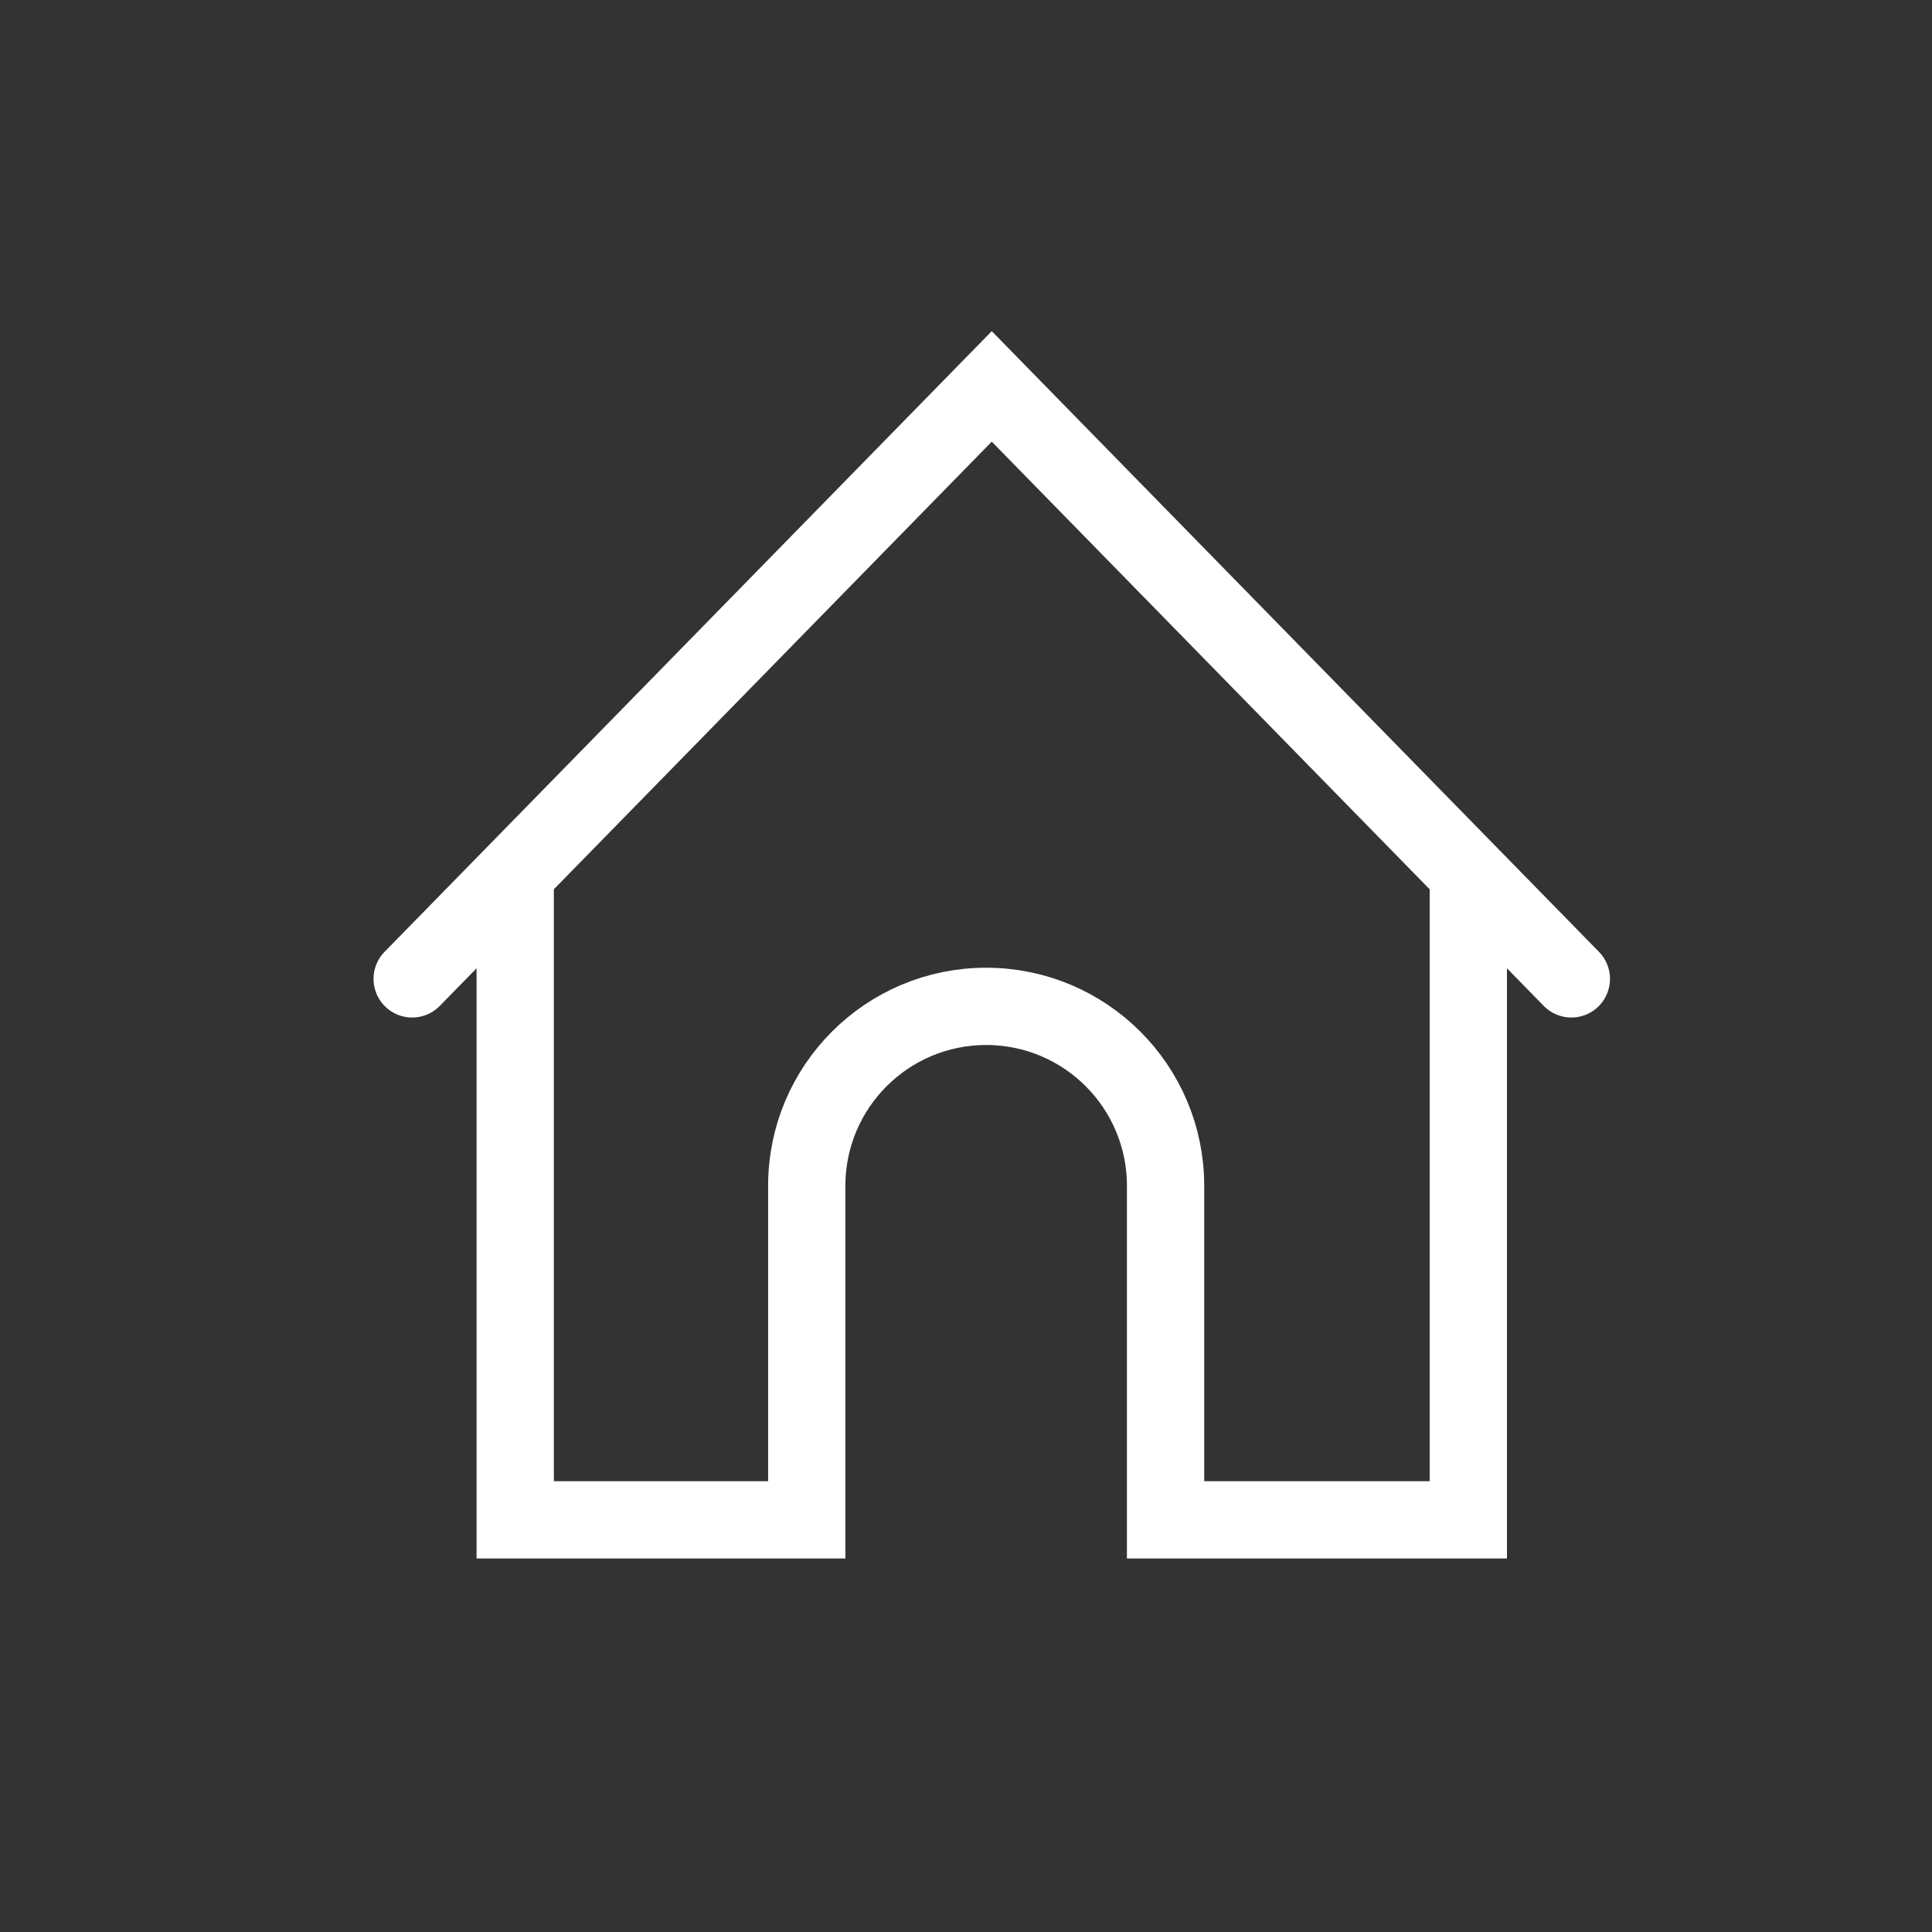
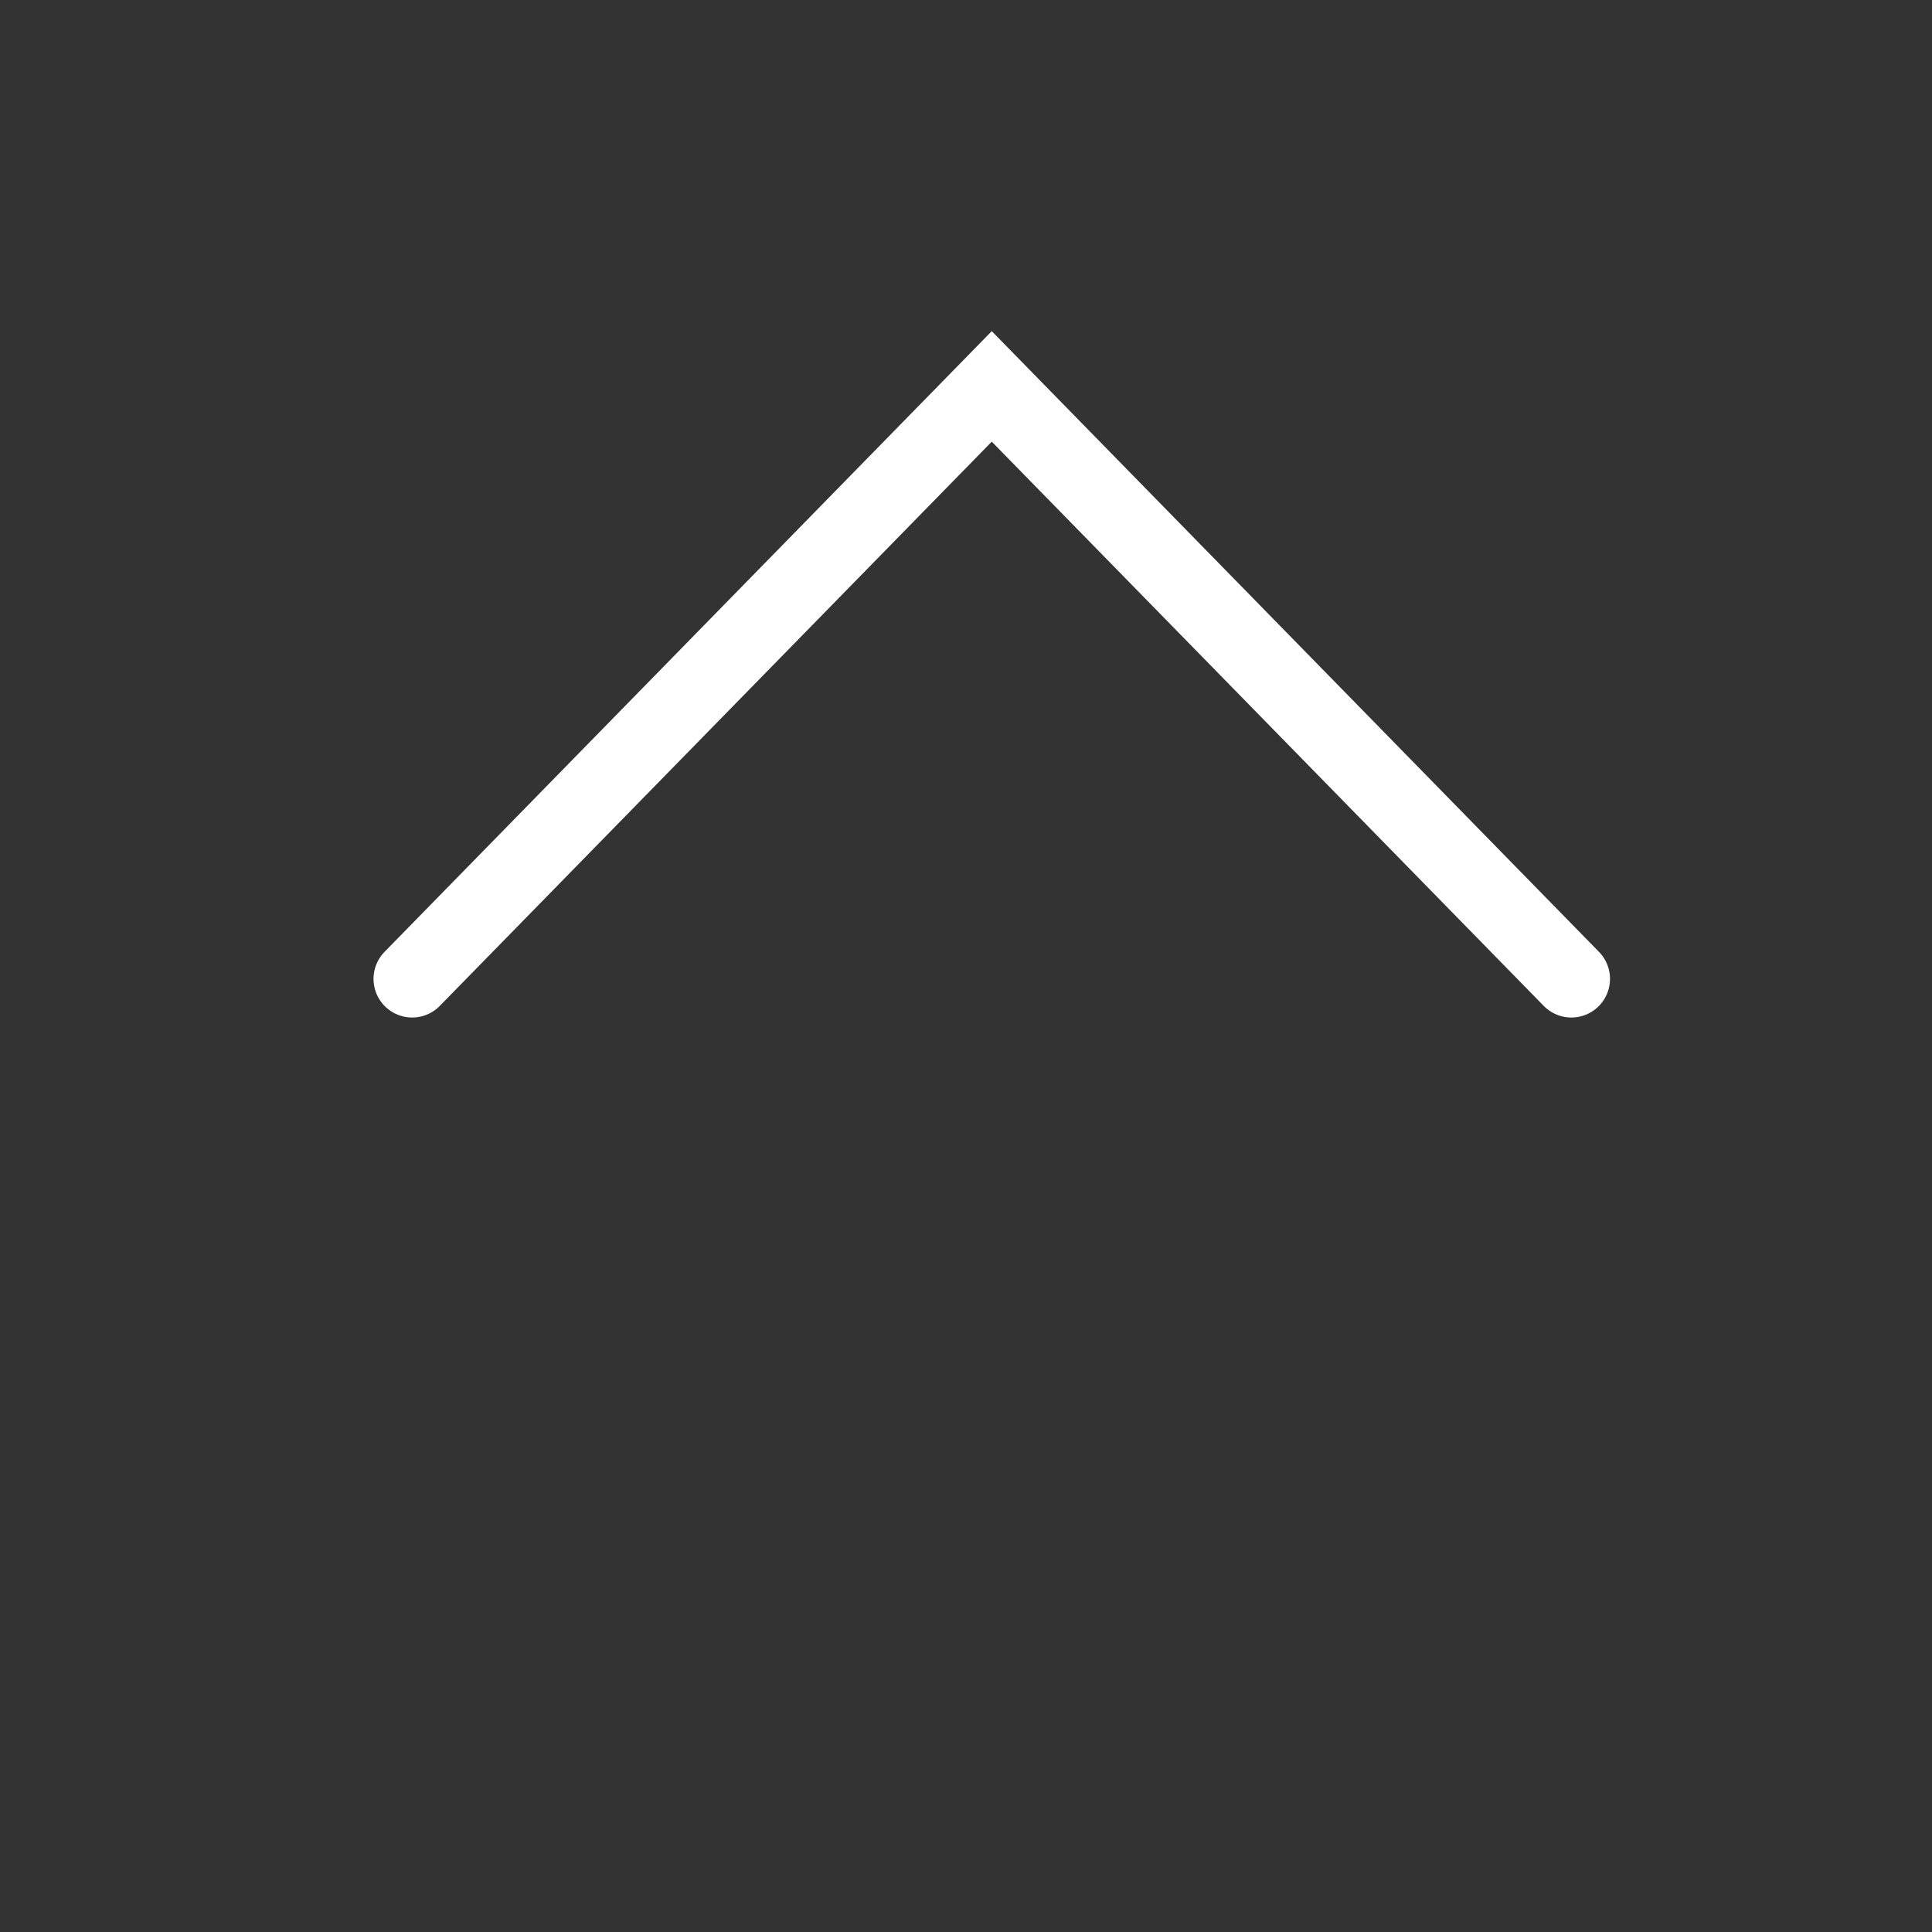
<svg xmlns="http://www.w3.org/2000/svg" width="75" height="75" viewBox="0 0 75 75" fill="none">
  <rect x="0" y="0" width="75" height="75" fill="#333333" stroke="none" />
-   <path d="M20 34V59H31.318V46.031C31.318 42.185 34.436 39.067 38.282 39.067V39.067C42.129 39.067 45.247 42.185 45.247 46.031V59H57V34.5" stroke="white" stroke-width="3" />
  <path d="M16 38L38.5 15L61 38" stroke="white" stroke-width="3" stroke-linecap="round" />
</svg>